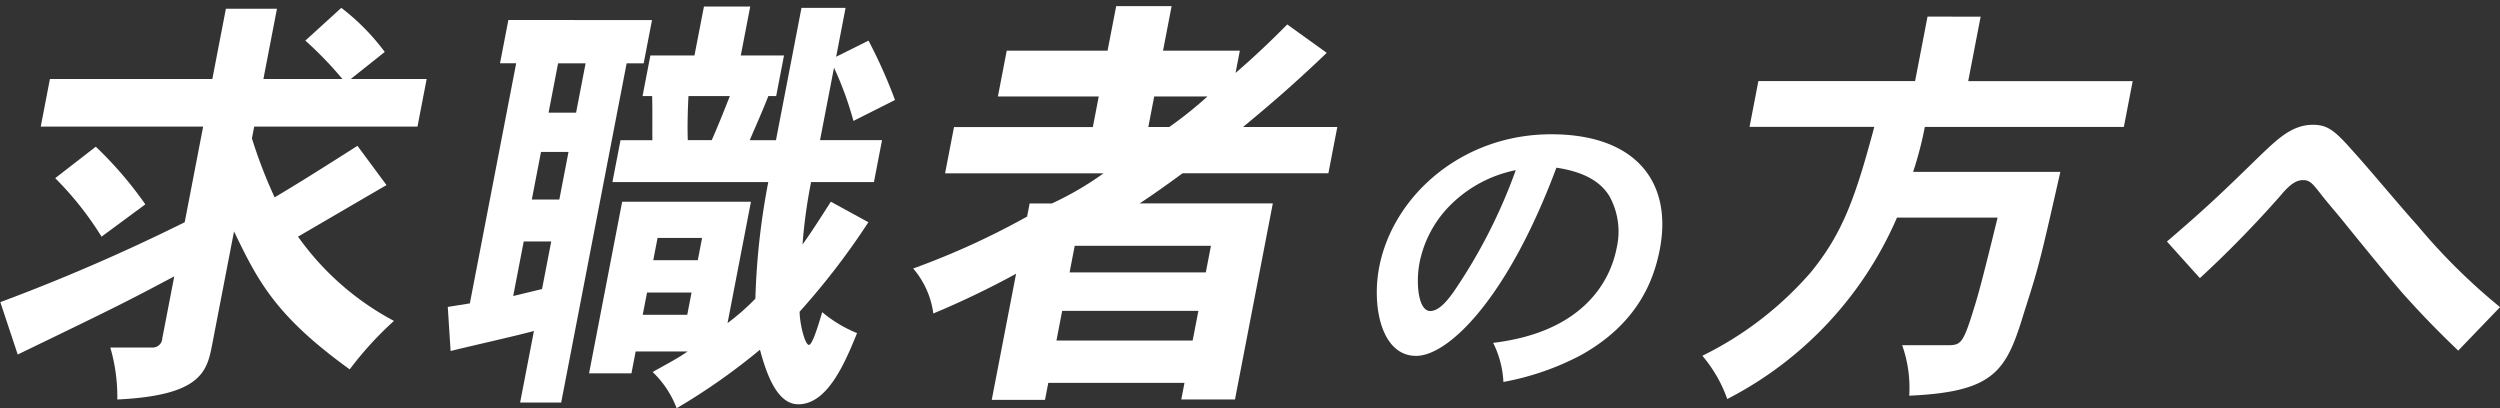
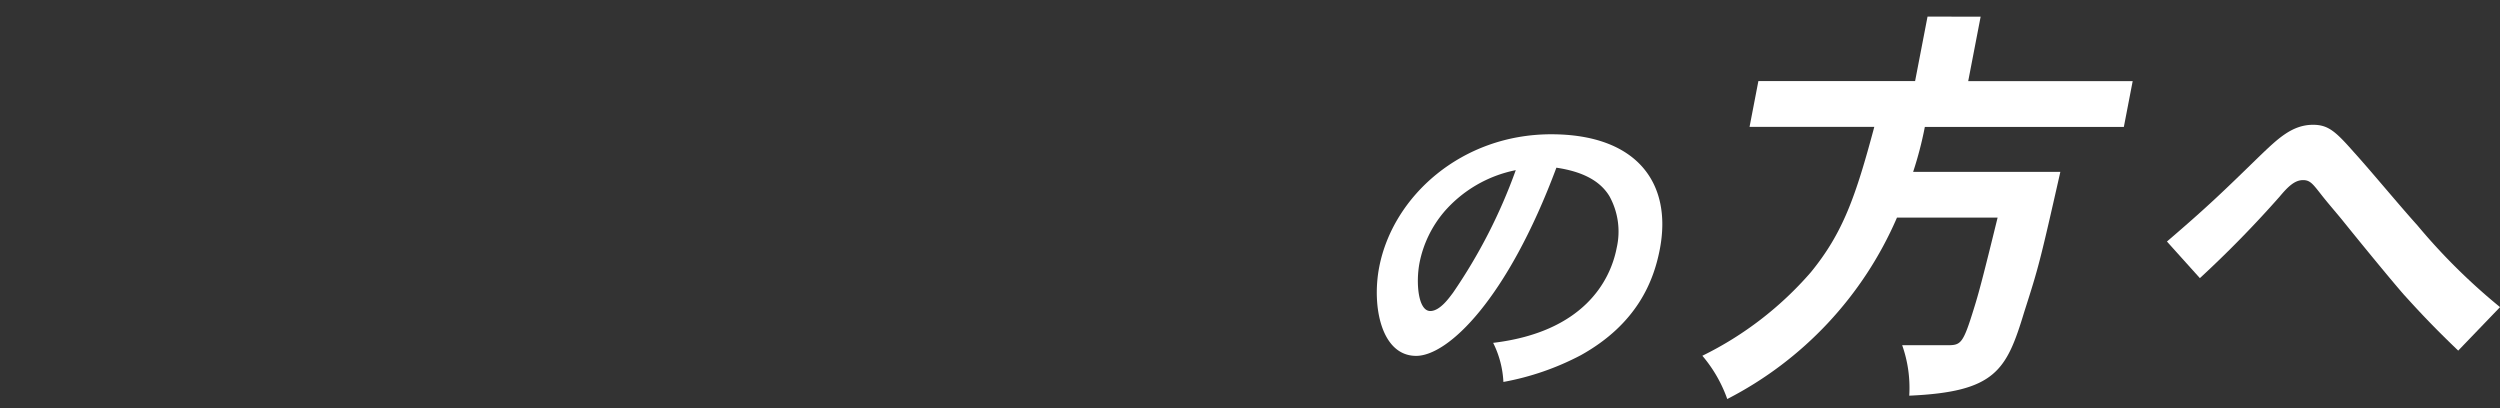
<svg xmlns="http://www.w3.org/2000/svg" width="283.108" height="46.229" viewBox="0 0 283.108 46.229">
  <rect x="0" y="0" width="283.108" height="46.229" fill="#333333" stroke="none" />
  <defs>
    <clipPath id="clip-path">
      <rect id="長方形_497" data-name="長方形 497" width="283.108" height="46.229" transform="translate(0 0)" fill="none" />
    </clipPath>
  </defs>
  <g id="グループ_1213" data-name="グループ 1213" transform="translate(0 0)" clip-path="url(#clip-path)">
-     <path id="パス_2814" data-name="パス 2814" d="M494.717,8.949h8.6l-1.04,5.39h-18.49l-.258,1.334a54.873,54.873,0,0,0,2.57,6.675c3.011-1.78,6.113-3.758,9.381-5.834l3.293,4.45c-.551.3-6.961,4.054-10.024,5.834a31.271,31.271,0,0,0,10.865,9.542,38.8,38.8,0,0,0-5.013,5.488c-8.419-6.081-10.384-9.987-13.1-15.623L479,39.158c-.582,3.016-1.384,5.637-10.715,6.082a19.988,19.988,0,0,0-.793-5.884h4.746a1.086,1.086,0,0,0,1.14-1.038l1.355-7.021c-5.507,2.918-6.166,3.263-17.726,8.85l-1.97-5.932a217.46,217.46,0,0,0,20.879-9.049l2.089-10.827H459.613l1.04-5.39h18.392l1.536-7.96h5.783l-1.535,7.96h8.948a41.218,41.218,0,0,0-4.2-4.351L493.651.89a25.136,25.136,0,0,1,4.92,4.994ZM466.5,26.8a36.537,36.537,0,0,0-5.248-6.625l4.594-3.561a42.749,42.749,0,0,1,5.611,6.527Z" transform="translate(-455)" fill="#fff" />
-     <path id="パス_2815" data-name="パス 2815" d="M528.836,2.274l-.945,4.9h-1.929L518.55,45.585H513.9l1.565-8.108c-1.52.444-8.135,1.928-9.437,2.274l-.321-4.994,2.5-.4,5.246-27.193h-1.829l.945-4.9ZM514.309,27.341l-1.193,6.181,3.268-.791,1.04-5.39Zm1.955-10.135-1.039,5.388h3.115l1.039-5.388ZM518.2,7.169l-1.077,5.587h3.115l1.077-5.587Zm33.447,6.526a38.337,38.337,0,0,0-2.2-6.032l-1.584,8.208h7.021l-.916,4.746h-7.119a59.638,59.638,0,0,0-.969,7.07c1.078-1.483,2.154-3.214,3.21-4.845l4.248,2.324A82.838,82.838,0,0,1,545.55,35.3c.02,1.434.61,3.758,1.056,3.758.395,0,1.081-2.275,1.505-3.708a14.82,14.82,0,0,0,3.943,2.373c-1.419,3.51-3.384,8.059-6.648,8.059-2.323,0-3.542-3.164-4.344-6.18a71.135,71.135,0,0,1-9.436,6.625,11.114,11.114,0,0,0-2.718-4.1c1.388-.791,2.758-1.484,3.958-2.325h-5.883l-.476,2.473h-4.8l3.749-19.431h14.584l-2.652,13.745a26.164,26.164,0,0,0,3.155-2.769,81.056,81.056,0,0,1,1.459-13.2h-17.65l.917-4.746h3.608c-.012-1.731.016-3.412-.025-4.994h-1.087l.886-4.6h4.993L534.717.741h5.241L538.89,6.279h4.893l-.886,4.6h-.89c-.69,1.78-1.459,3.461-2.1,4.994h2.966L545.763.89h4.993l-1.068,5.537L553.353,4.6a57.113,57.113,0,0,1,3,6.724ZM528.272,33.126l-.487,2.522h5.042l.487-2.522Zm1.192-6.18-.486,2.521h5.042l.486-2.521Zm3.5-16.069c-.087,1.73-.134,3.51-.074,4.994H535.6c.7-1.582,1.372-3.264,2.051-4.994Z" transform="translate(-455)" fill="#fff" />
-     <path id="パス_2816" data-name="パス 2816" d="M587.678.693l-.973,5.043h8.7l-.486,2.521c2.014-1.73,3.95-3.56,5.854-5.488l4.472,3.214c-3.457,3.313-6.248,5.735-9.482,8.4h10.678l-1.01,5.241H588.919c-1.555,1.137-3.276,2.373-4.861,3.412h15.08l-4.284,22.2h-6.081l.363-1.879H573.711l-.372,1.928h-6.032L570.064,31a99.136,99.136,0,0,1-9.372,4.5,9.781,9.781,0,0,0-2.28-5.093,88,88,0,0,0,12.9-5.883l.286-1.483h2.521a35.832,35.832,0,0,0,5.85-3.412H562.024l1.011-5.241h15.722l.668-3.461h-11.42l1-5.191h11.42L581.4.693ZM575.285,35.2l-.649,3.362H590.06l.65-3.362Zm1.421-7.367-.582,3.016h15.425l.582-3.016Zm9-16.909-.668,3.461h2.373a46.308,46.308,0,0,0,4.327-3.461Z" transform="translate(-455)" fill="#fff" />
    <path id="パス_2817" data-name="パス 2817" d="M624.087,38.826c10.21-1.224,13.265-6.985,13.994-10.765a8.275,8.275,0,0,0-.818-5.832c-1.083-1.8-3.125-2.808-6.012-3.24C625.705,33.858,619,40.3,615.368,40.3c-3.96,0-5.032-5.652-4.184-10.044,1.555-8.065,9.356-15.05,19.476-15.05,9.644,0,13.758,5.473,12.3,13.033-.687,3.564-2.542,8.425-8.95,11.989a30.575,30.575,0,0,1-8.76,3.025,11.1,11.1,0,0,0-1.162-4.429m-5.579-14.8a12.735,12.735,0,0,0-2.755,5.725c-.431,2.232-.175,5.472,1.218,5.472,1.137,0,2.22-1.62,2.559-2.052a60.719,60.719,0,0,0,7.119-13.9,14.484,14.484,0,0,0-8.141,4.752" transform="translate(-455)" fill="#fff" />
-     <path id="パス_2818" data-name="パス 2818" d="M679.294,1.888l-1.408,7.3h18.626l-1,5.185H672.975a41.2,41.2,0,0,1-1.325,5.088h16.671c-2.334,10.321-2.484,10.849-4.083,15.842-2.02,6.672-3.266,9.072-13.029,9.505a14.473,14.473,0,0,0-.8-5.713h4.939c1.711,0,1.906,0,3.22-4.272.5-1.584,1.036-3.6,2.647-10.178H669.818A41.652,41.652,0,0,1,650.6,45.187a15.584,15.584,0,0,0-2.82-4.9,38.95,38.95,0,0,0,12.286-9.457c3.649-4.464,5.08-8.592,7.186-16.465H653.125l1-5.185h17.747l1.408-7.3Z" transform="translate(-455)" fill="#fff" />
+     <path id="パス_2818" data-name="パス 2818" d="M679.294,1.888l-1.408,7.3h18.626l-1,5.185H672.975a41.2,41.2,0,0,1-1.325,5.088h16.671c-2.334,10.321-2.484,10.849-4.083,15.842-2.02,6.672-3.266,9.072-13.029,9.505a14.473,14.473,0,0,0-.8-5.713h4.939c1.711,0,1.906,0,3.22-4.272.5-1.584,1.036-3.6,2.647-10.178H669.818A41.652,41.652,0,0,1,650.6,45.187a15.584,15.584,0,0,0-2.82-4.9,38.95,38.95,0,0,0,12.286-9.457c3.649-4.464,5.08-8.592,7.186-16.465H653.125l1-5.185h17.747l1.408-7.3" transform="translate(-455)" fill="#fff" />
    <path id="パス_2819" data-name="パス 2819" d="M733.375,39.705c-3.155-3.023-4.785-4.837-6.164-6.349-1.765-2.03-5.393-6.479-7.025-8.51-.856-1.036-1.72-2.03-2.354-2.85-.919-1.166-1.23-1.6-2.022-1.6-.924,0-1.674.691-2.647,1.858a125.5,125.5,0,0,1-9.041,9.243l-3.731-4.146c4.69-4.018,6.37-5.659,10.541-9.719,1.995-1.9,3.622-3.5,6-3.5,1.716,0,2.542.735,4.6,3.067,2.032,2.246,5.169,6.047,7.235,8.337a68.706,68.706,0,0,0,9.345,9.243Z" transform="translate(-455)" fill="#fff" />
  </g>
</svg>